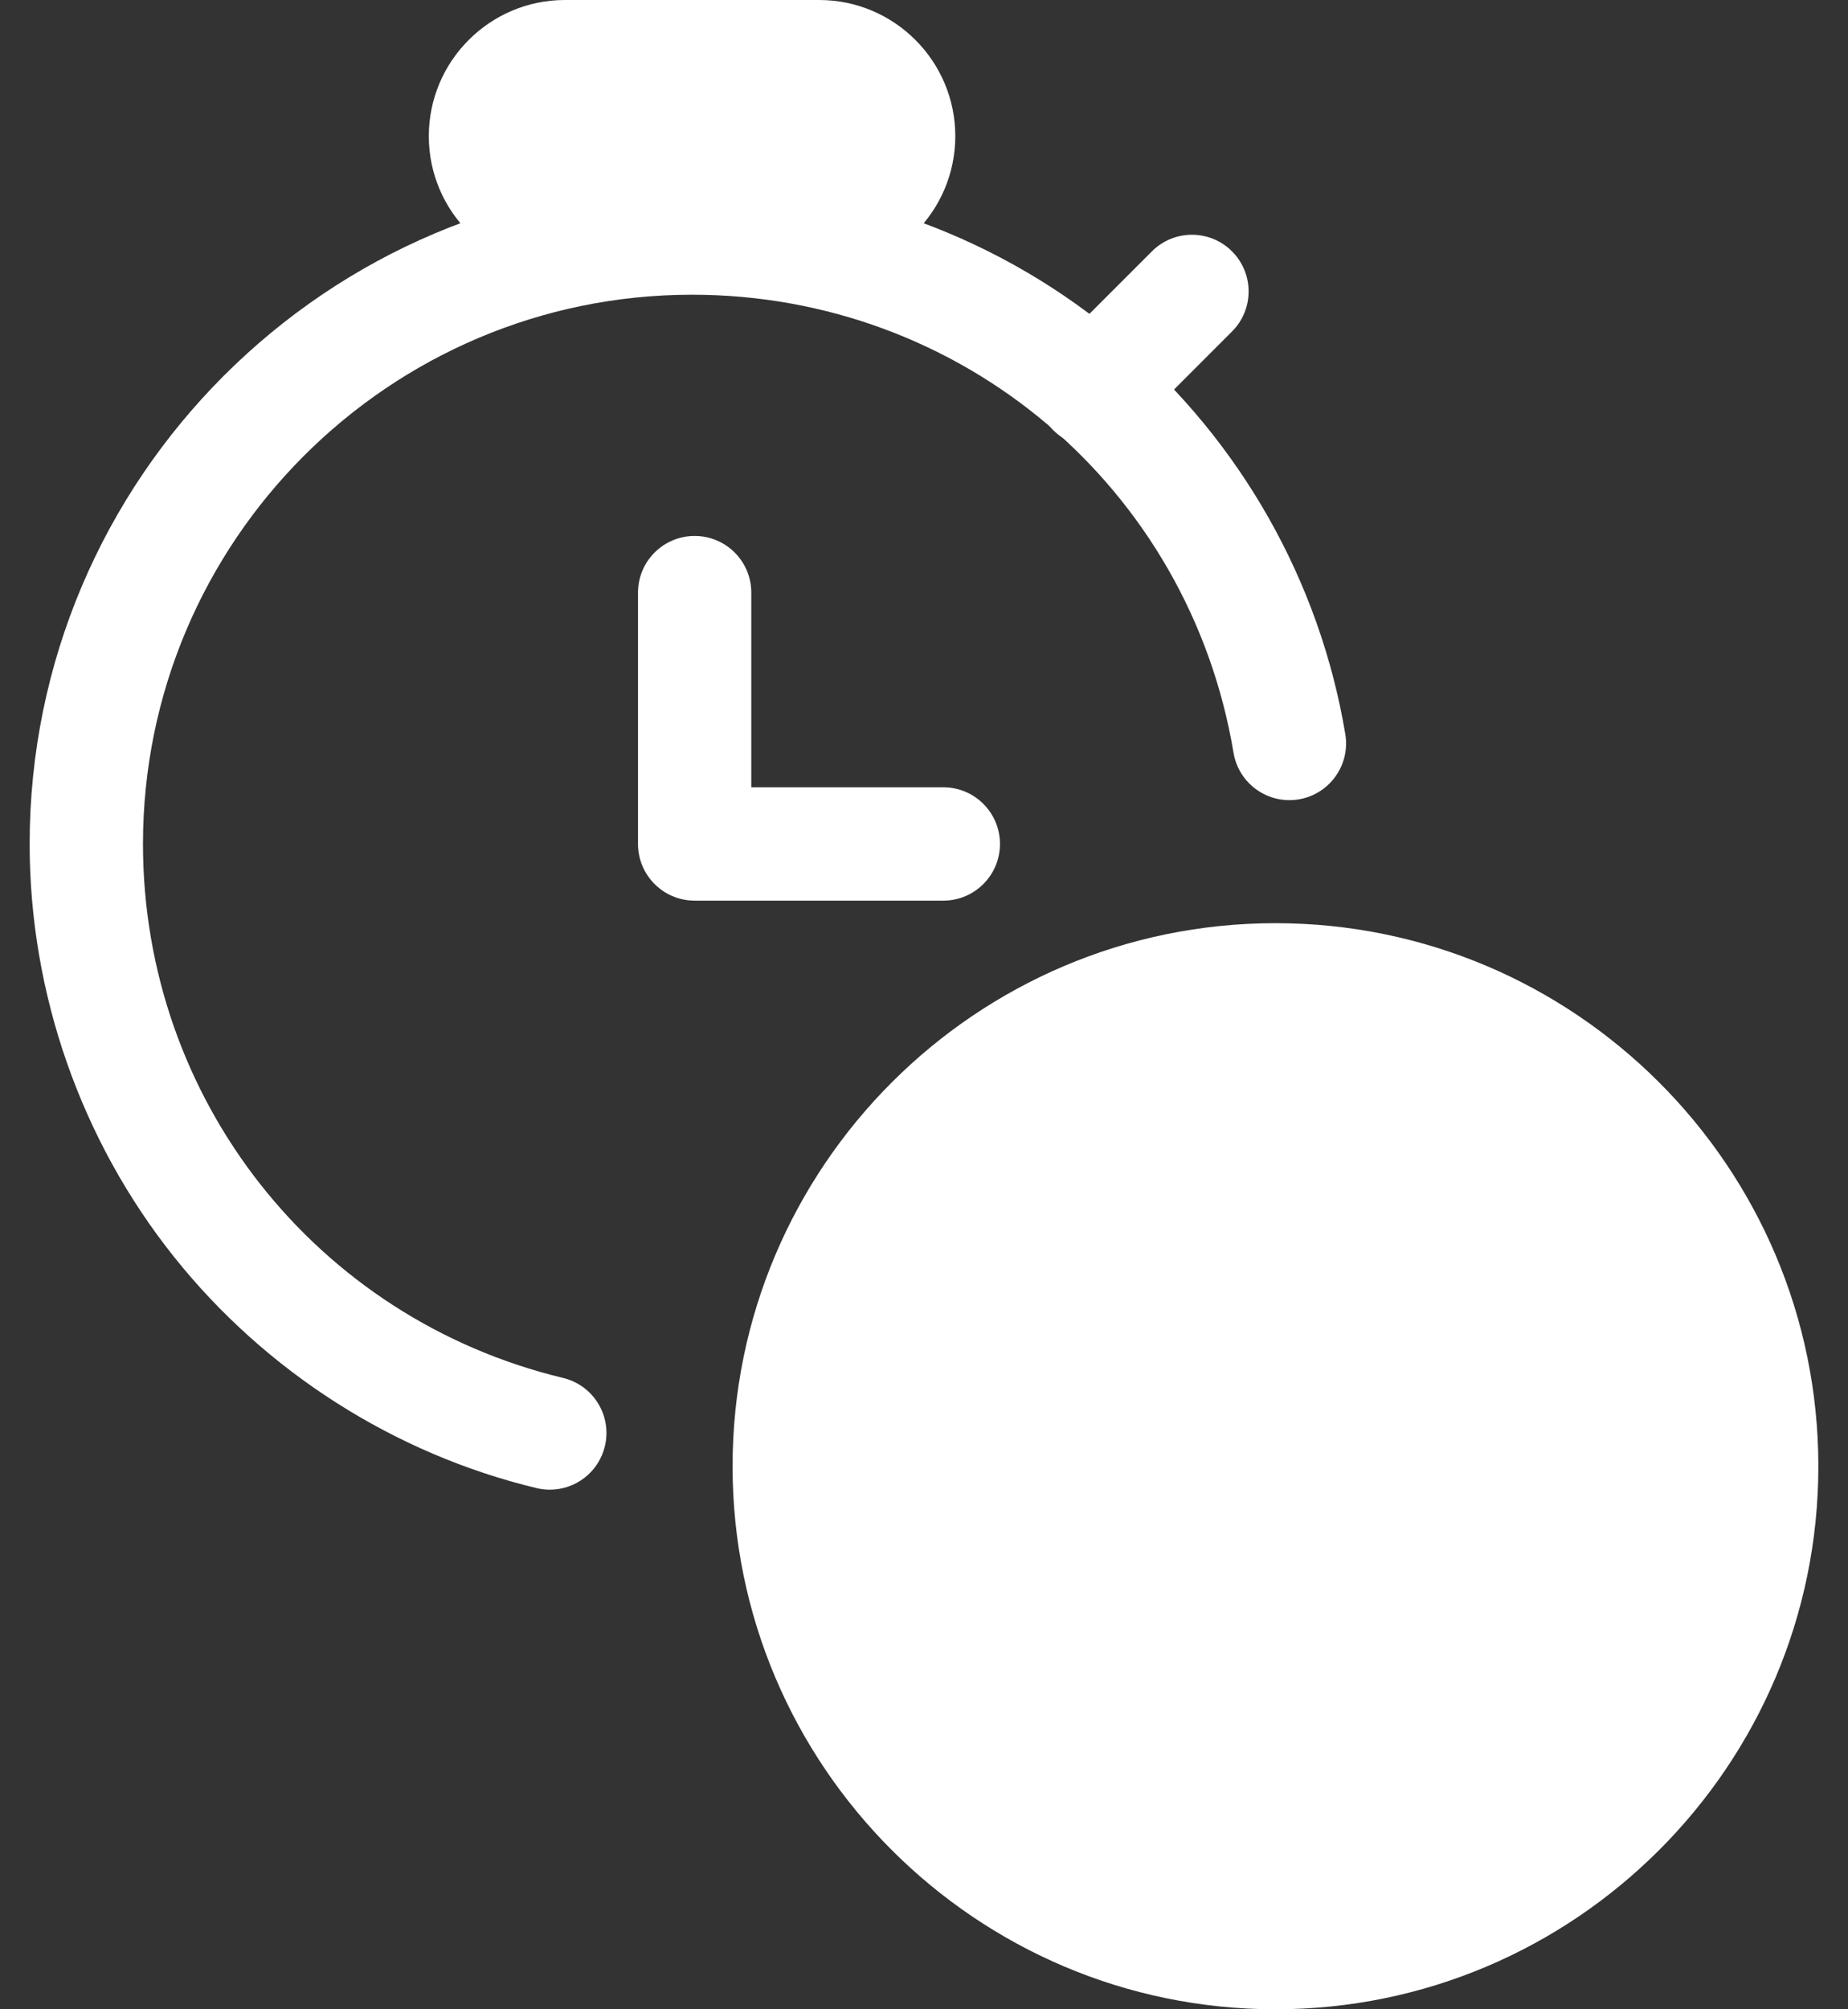
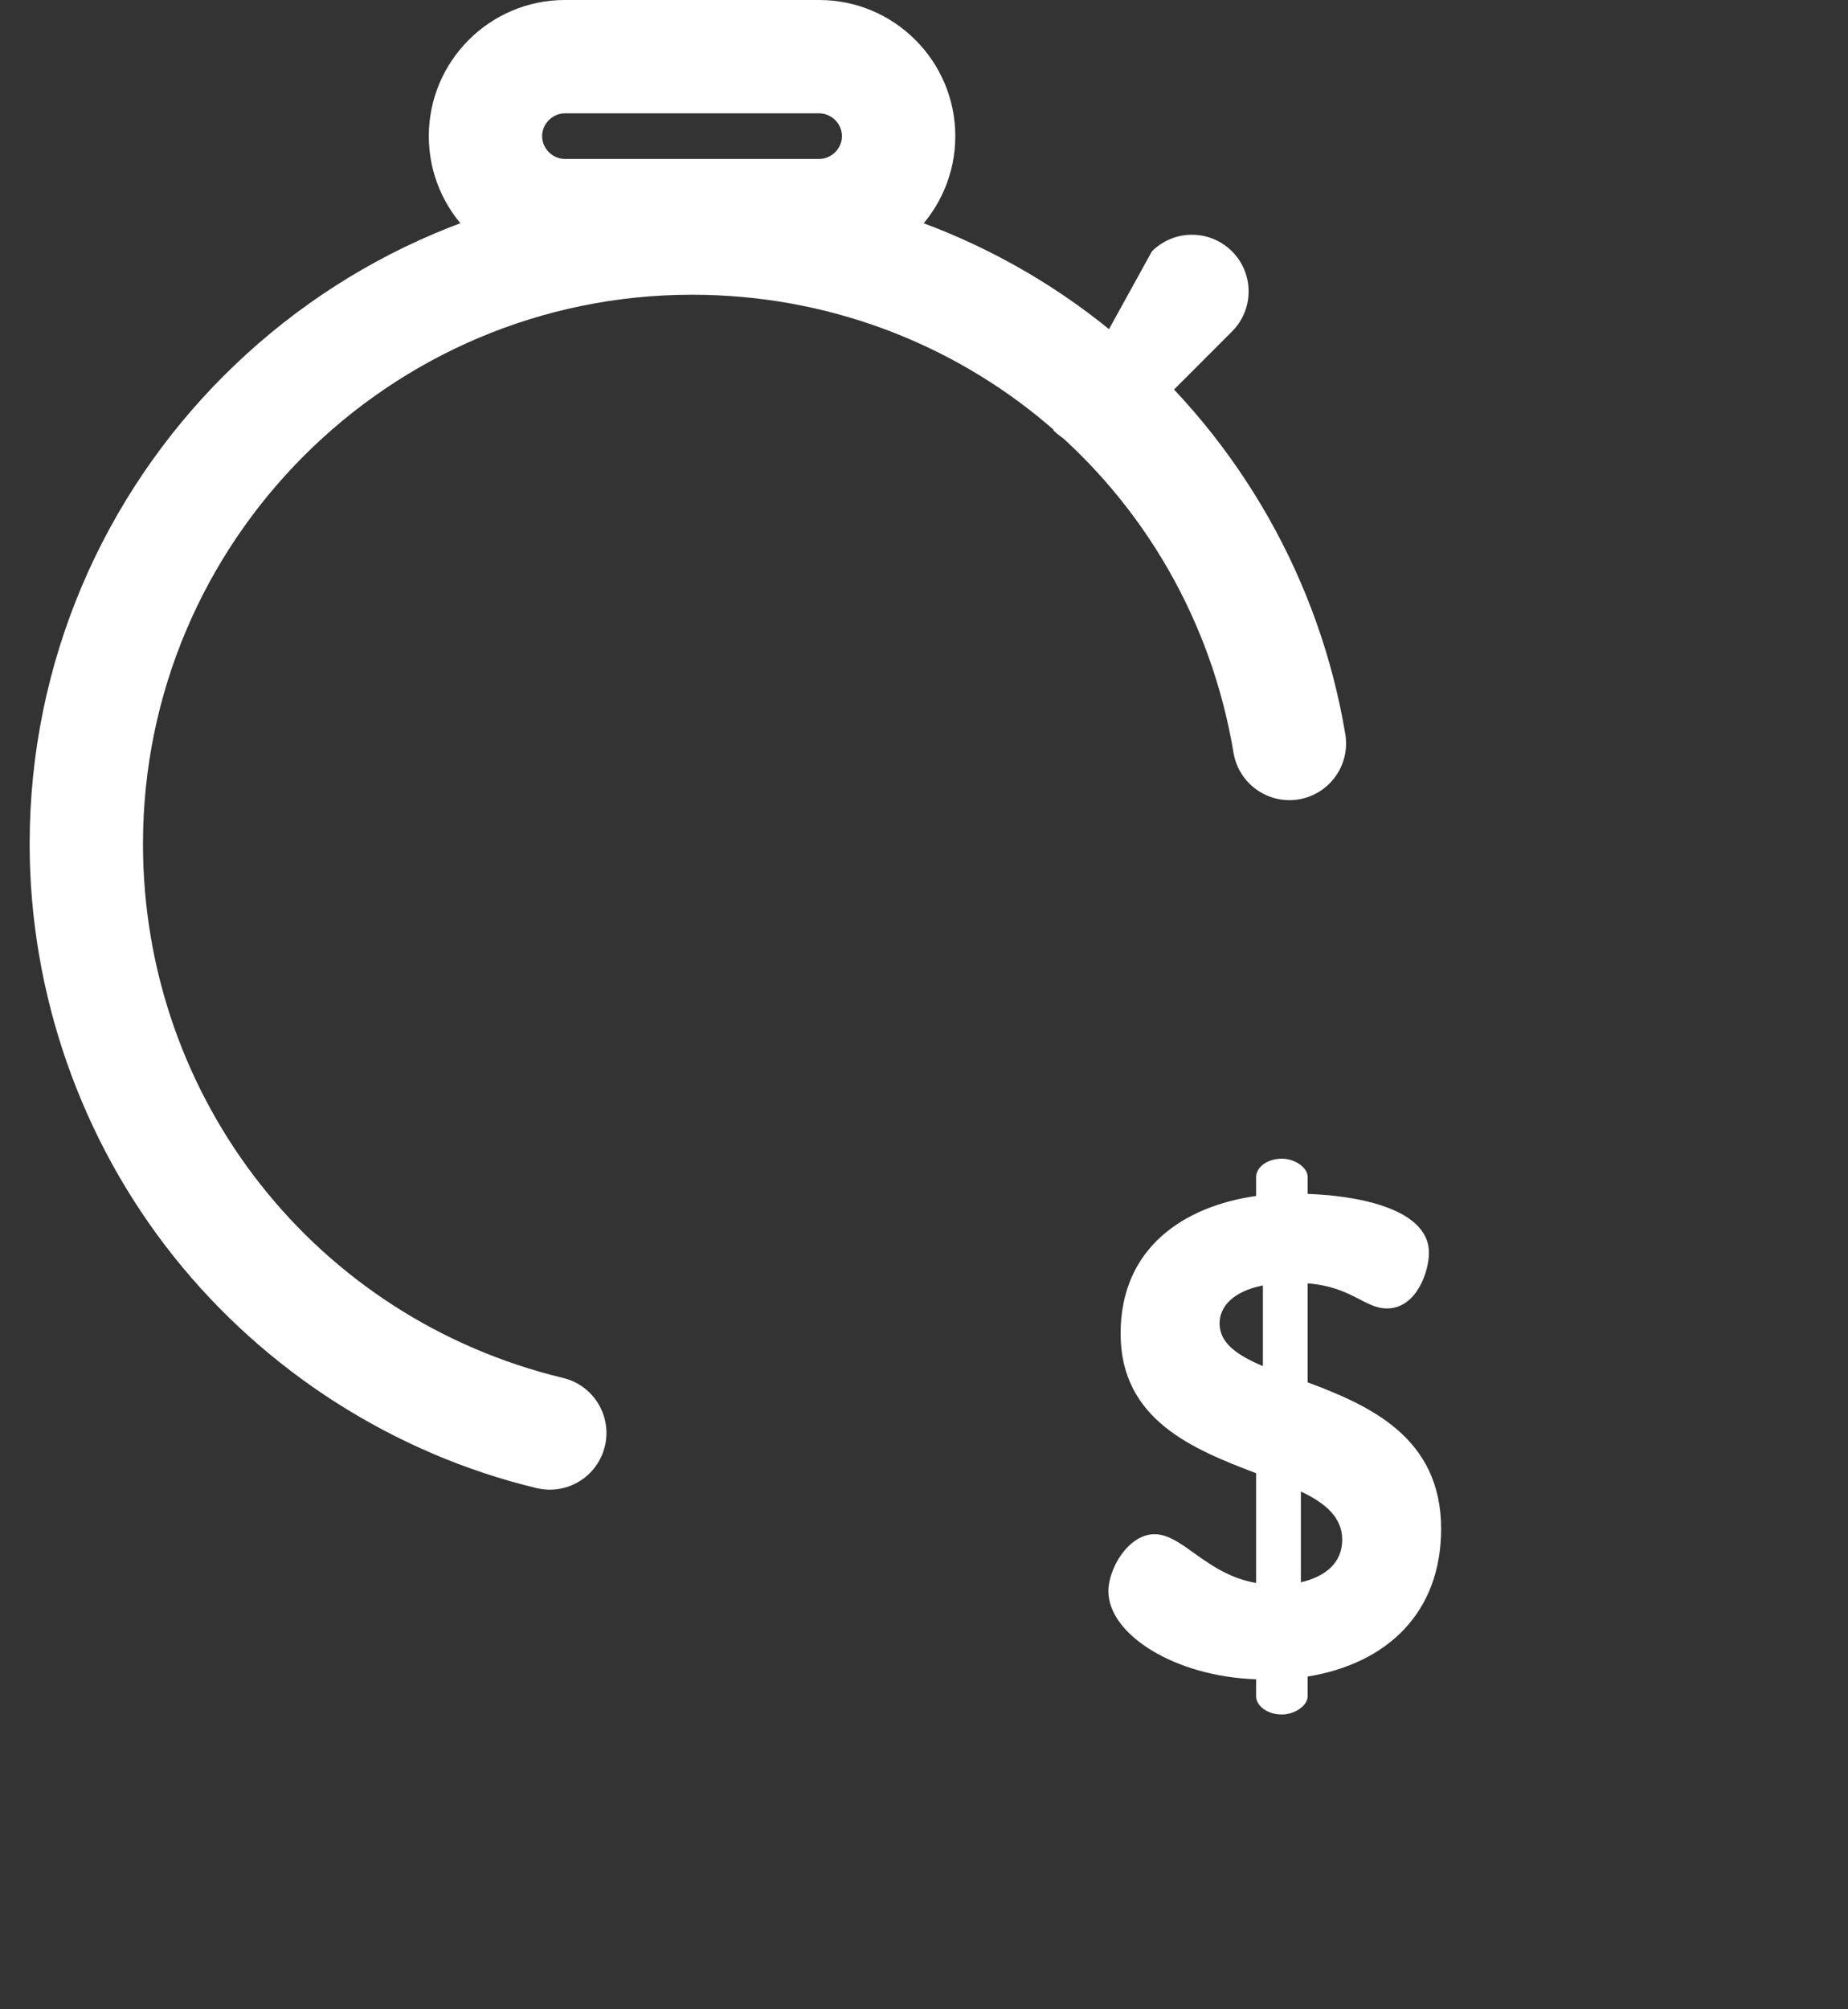
<svg xmlns="http://www.w3.org/2000/svg" width="46" height="50" viewBox="0 0 46 50" fill="none">
  <rect x="0" y="0" width="46" height="50" fill="#333333" stroke="none" />
-   <path d="M23.48 22.412H17.291C16.512 22.412 15.881 21.78 15.881 21.001V14.747C15.881 13.968 16.512 13.337 17.291 13.337C18.07 13.337 18.701 13.968 18.701 14.747V19.591H23.48C24.259 19.591 24.891 20.223 24.891 21.001C24.891 21.78 24.259 22.412 23.48 22.412Z" fill="white" />
-   <path d="M20.39 5.366H14.061C12.974 5.366 12.084 4.476 12.084 3.388C12.084 2.3 12.973 1.41 14.061 1.41H20.39C21.478 1.41 22.368 2.3 22.368 3.388C22.368 4.476 21.478 5.366 20.39 5.366Z" fill="white" />
  <path d="M20.391 6.776H14.062C12.194 6.776 10.674 5.256 10.674 3.388C10.674 1.52 12.194 0 14.062 0H20.391C22.259 0 23.779 1.52 23.779 3.388C23.779 5.256 22.259 6.776 20.391 6.776ZM14.062 2.82C13.754 2.82 13.494 3.08 13.494 3.388C13.494 3.696 13.754 3.955 14.062 3.955H20.391C20.698 3.955 20.958 3.696 20.958 3.388C20.958 3.08 20.698 2.82 20.391 2.82H14.062V2.82Z" fill="white" />
-   <path d="M31.748 48.589C38.432 48.589 43.85 43.17 43.85 36.486C43.85 29.802 38.432 24.384 31.748 24.384C25.064 24.384 19.645 29.802 19.645 36.486C19.645 43.17 25.064 48.589 31.748 48.589Z" fill="white" />
-   <path d="M31.748 50C24.297 50 18.235 43.938 18.235 36.487C18.235 29.035 24.297 22.973 31.748 22.973C39.2 22.973 45.262 29.035 45.262 36.487C45.262 43.938 39.2 50 31.748 50ZM31.748 25.794C25.852 25.794 21.056 30.591 21.056 36.486C21.056 42.383 25.852 47.179 31.748 47.179C37.645 47.179 42.441 42.383 42.441 36.486C42.441 30.59 37.645 25.794 31.748 25.794Z" fill="white" />
  <path d="M13.687 37.07C13.578 37.07 13.466 37.057 13.356 37.031C9.819 36.179 6.614 34.137 4.333 31.278C2.015 28.374 0.738 24.724 0.738 21.001C0.738 11.91 8.135 4.514 17.226 4.514C21.151 4.514 24.954 5.917 27.934 8.464C30.88 10.983 32.852 14.465 33.487 18.268C33.615 19.037 33.096 19.763 32.328 19.892C31.561 20.02 30.833 19.501 30.705 18.733C29.602 12.128 23.933 7.334 17.226 7.334C9.69 7.334 3.559 13.465 3.559 21.001C3.559 27.343 7.859 32.807 14.015 34.289C14.773 34.471 15.239 35.233 15.056 35.99C14.901 36.636 14.323 37.07 13.687 37.07Z" fill="white" />
  <path d="M31.267 41.788C29.243 41.72 27.59 40.674 27.59 39.595C27.59 39.021 28.096 38.178 28.737 38.178C29.446 38.178 30.019 39.173 31.267 39.392V36.66C29.716 36.069 27.894 35.344 27.894 33.185C27.894 31.042 29.48 30.014 31.267 29.761V29.288C31.267 29.052 31.537 28.833 31.909 28.833C32.229 28.833 32.55 29.052 32.55 29.288V29.71C33.595 29.743 35.569 30.013 35.569 31.177C35.569 31.633 35.265 32.56 34.523 32.56C33.967 32.56 33.646 32.021 32.55 31.936V34.399C34.085 34.973 35.872 35.765 35.872 38.043C35.872 40.134 34.523 41.399 32.55 41.72V42.209C32.55 42.445 32.229 42.664 31.909 42.664C31.537 42.664 31.267 42.445 31.267 42.209V41.788ZM31.436 33.995V31.987C30.677 32.139 30.357 32.527 30.357 32.932C30.357 33.421 30.795 33.725 31.436 33.995ZM32.381 37.115V39.375C32.954 39.24 33.41 38.92 33.41 38.313C33.41 37.756 32.988 37.402 32.381 37.115Z" fill="white" />
-   <path d="M27.214 11.118C26.853 11.118 26.493 10.98 26.217 10.705C25.666 10.154 25.666 9.261 26.217 8.71L28.673 6.255C29.223 5.704 30.116 5.704 30.667 6.255C31.218 6.805 31.218 7.698 30.667 8.249L28.212 10.705C27.936 10.98 27.575 11.118 27.214 11.118Z" fill="white" />
+   <path d="M27.214 11.118C26.853 11.118 26.493 10.98 26.217 10.705L28.673 6.255C29.223 5.704 30.116 5.704 30.667 6.255C31.218 6.805 31.218 7.698 30.667 8.249L28.212 10.705C27.936 10.98 27.575 11.118 27.214 11.118Z" fill="white" />
</svg>